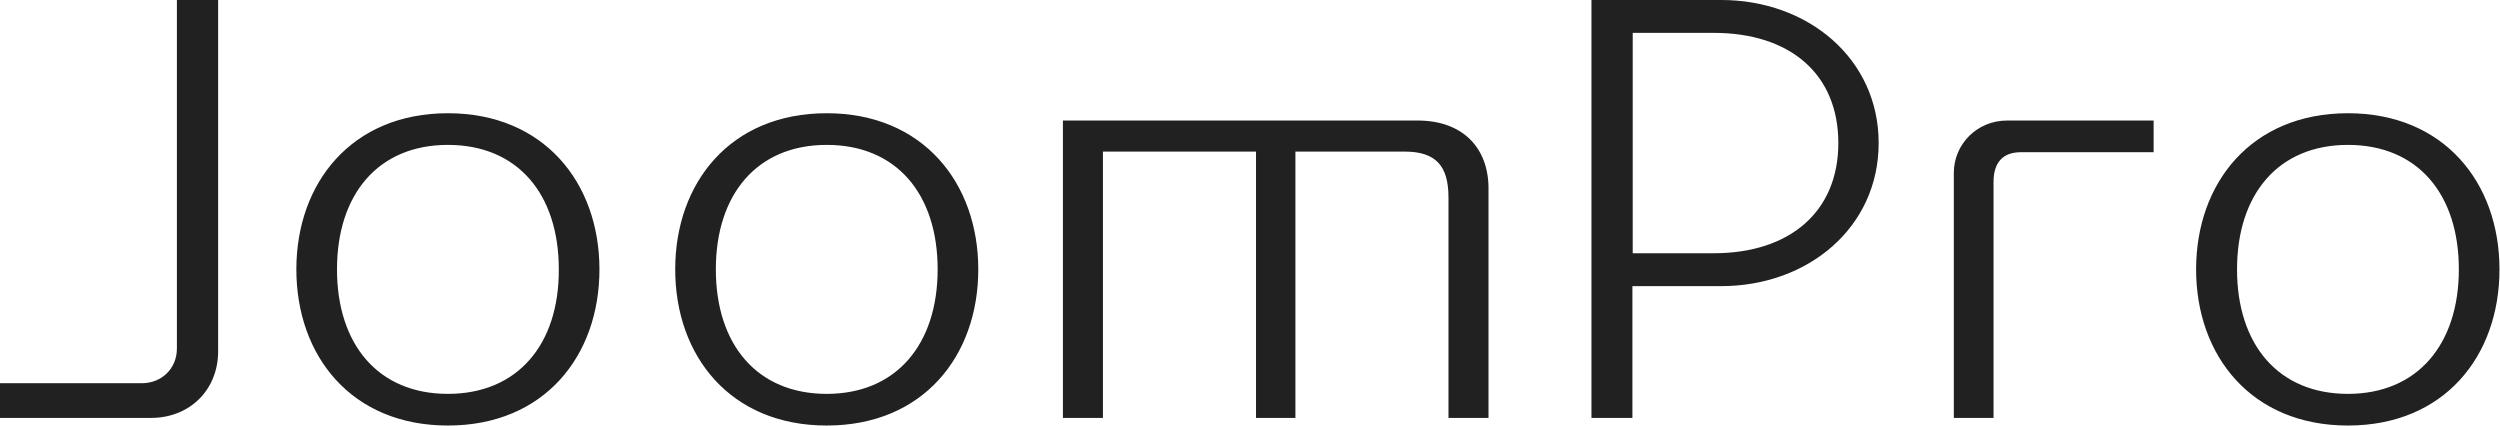
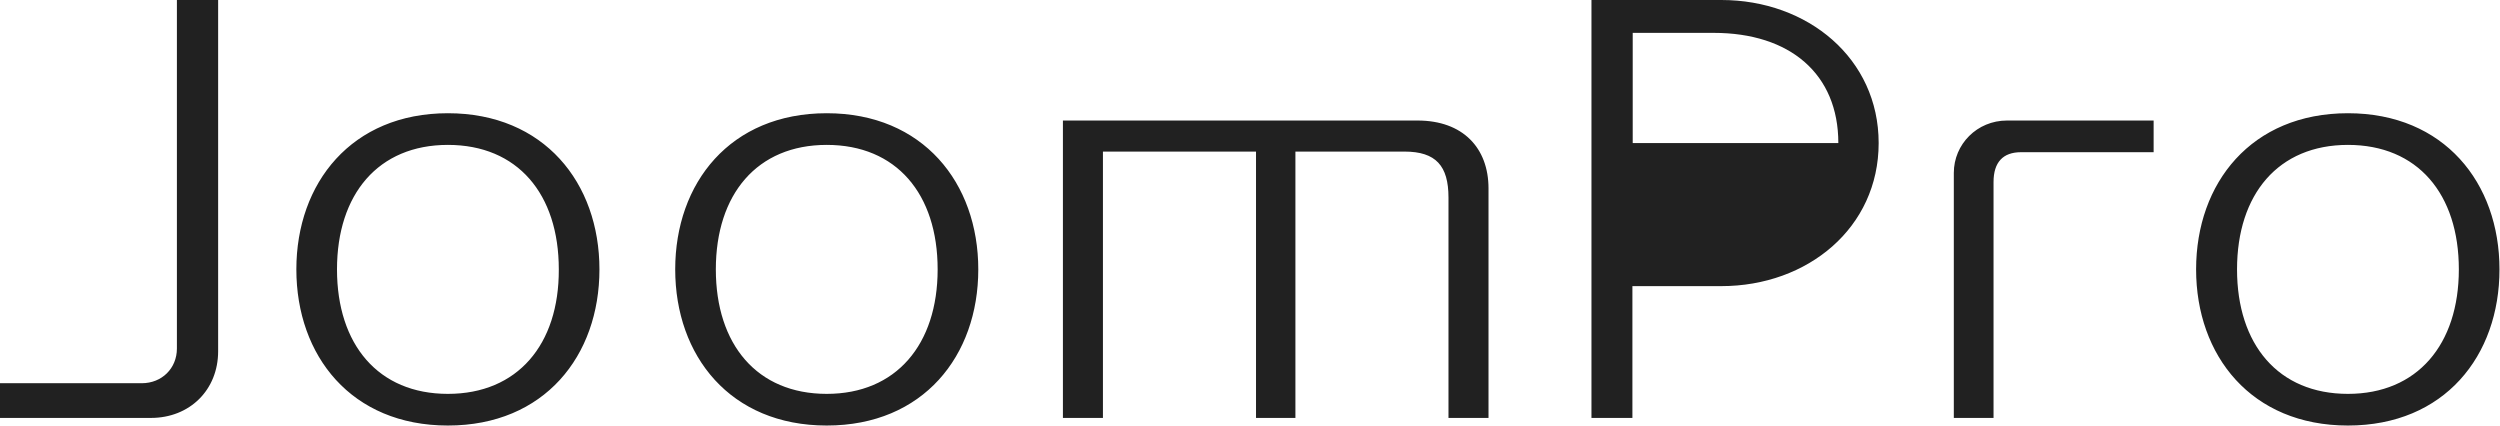
<svg xmlns="http://www.w3.org/2000/svg" width="188" height="32" viewBox="0 0 188 32" fill="none">
-   <path d="M176.565 29.619C171.327 29.619 168.225 25.911 168.225 20.258C168.225 14.604 171.327 10.896 176.565 10.896C181.804 10.896 184.905 14.581 184.905 20.258C184.905 25.911 181.781 29.619 176.565 29.619ZM176.565 32C183.826 32 187.961 26.758 187.961 20.258C187.961 13.757 183.803 8.515 176.565 8.515C169.305 8.515 165.147 13.757 165.147 20.258C165.147 26.758 169.305 32 176.565 32ZM146.904 31.428H149.914V13.688C149.914 12.2 150.626 11.445 151.982 11.445H161.953V9.064H150.925C148.673 9.064 146.927 10.85 146.927 13.001V31.428H146.904ZM122.78 19.044V2.472H128.869C134.612 2.472 138.243 5.562 138.243 10.758C138.243 15.908 134.612 19.044 128.869 19.044H122.78ZM119.701 31.428H122.757V21.517H129.443C135.945 21.517 141.275 17.122 141.275 10.758C141.275 4.395 135.945 0 129.443 0H119.678V31.428H119.701ZM62.171 29.619C56.933 29.619 53.831 25.911 53.831 20.258C53.831 14.604 56.933 10.896 62.171 10.896C67.41 10.896 70.511 14.581 70.511 20.258C70.511 25.911 67.387 29.619 62.171 29.619ZM62.171 32C69.431 32 73.567 26.758 73.567 20.258C73.567 13.757 69.409 8.515 62.171 8.515C54.911 8.515 50.776 13.757 50.776 20.258C50.776 26.758 54.911 32 62.171 32ZM33.682 29.619C28.444 29.619 25.342 25.911 25.342 20.258C25.342 14.604 28.444 10.896 33.682 10.896C38.92 10.896 42.022 14.581 42.022 20.258C42.045 25.911 38.92 29.619 33.682 29.619ZM33.682 32C40.942 32 45.078 26.758 45.078 20.258C45.078 13.757 40.919 8.515 33.682 8.515C26.445 8.515 22.286 13.757 22.286 20.258C22.286 26.758 26.422 32 33.682 32ZM0 31.428H11.35C14.268 31.428 16.404 29.322 16.404 26.415V0H13.303V26.209C13.303 27.697 12.177 28.818 10.661 28.818H0V31.428ZM79.931 31.428H82.941V11.399H94.452V31.428H97.415V11.399H105.618C107.984 11.399 108.926 12.475 108.926 14.855V31.428H111.936V14.169C111.936 11.124 110.006 9.064 106.606 9.064H79.931V31.428Z" fill="#212121" />
+   <path d="M176.565 29.619C171.327 29.619 168.225 25.911 168.225 20.258C168.225 14.604 171.327 10.896 176.565 10.896C181.804 10.896 184.905 14.581 184.905 20.258C184.905 25.911 181.781 29.619 176.565 29.619ZM176.565 32C183.826 32 187.961 26.758 187.961 20.258C187.961 13.757 183.803 8.515 176.565 8.515C169.305 8.515 165.147 13.757 165.147 20.258C165.147 26.758 169.305 32 176.565 32ZM146.904 31.428H149.914V13.688C149.914 12.2 150.626 11.445 151.982 11.445H161.953V9.064H150.925C148.673 9.064 146.927 10.85 146.927 13.001V31.428H146.904ZM122.78 19.044V2.472H128.869C134.612 2.472 138.243 5.562 138.243 10.758H122.78ZM119.701 31.428H122.757V21.517H129.443C135.945 21.517 141.275 17.122 141.275 10.758C141.275 4.395 135.945 0 129.443 0H119.678V31.428H119.701ZM62.171 29.619C56.933 29.619 53.831 25.911 53.831 20.258C53.831 14.604 56.933 10.896 62.171 10.896C67.41 10.896 70.511 14.581 70.511 20.258C70.511 25.911 67.387 29.619 62.171 29.619ZM62.171 32C69.431 32 73.567 26.758 73.567 20.258C73.567 13.757 69.409 8.515 62.171 8.515C54.911 8.515 50.776 13.757 50.776 20.258C50.776 26.758 54.911 32 62.171 32ZM33.682 29.619C28.444 29.619 25.342 25.911 25.342 20.258C25.342 14.604 28.444 10.896 33.682 10.896C38.92 10.896 42.022 14.581 42.022 20.258C42.045 25.911 38.92 29.619 33.682 29.619ZM33.682 32C40.942 32 45.078 26.758 45.078 20.258C45.078 13.757 40.919 8.515 33.682 8.515C26.445 8.515 22.286 13.757 22.286 20.258C22.286 26.758 26.422 32 33.682 32ZM0 31.428H11.35C14.268 31.428 16.404 29.322 16.404 26.415V0H13.303V26.209C13.303 27.697 12.177 28.818 10.661 28.818H0V31.428ZM79.931 31.428H82.941V11.399H94.452V31.428H97.415V11.399H105.618C107.984 11.399 108.926 12.475 108.926 14.855V31.428H111.936V14.169C111.936 11.124 110.006 9.064 106.606 9.064H79.931V31.428Z" fill="#212121" />
</svg>